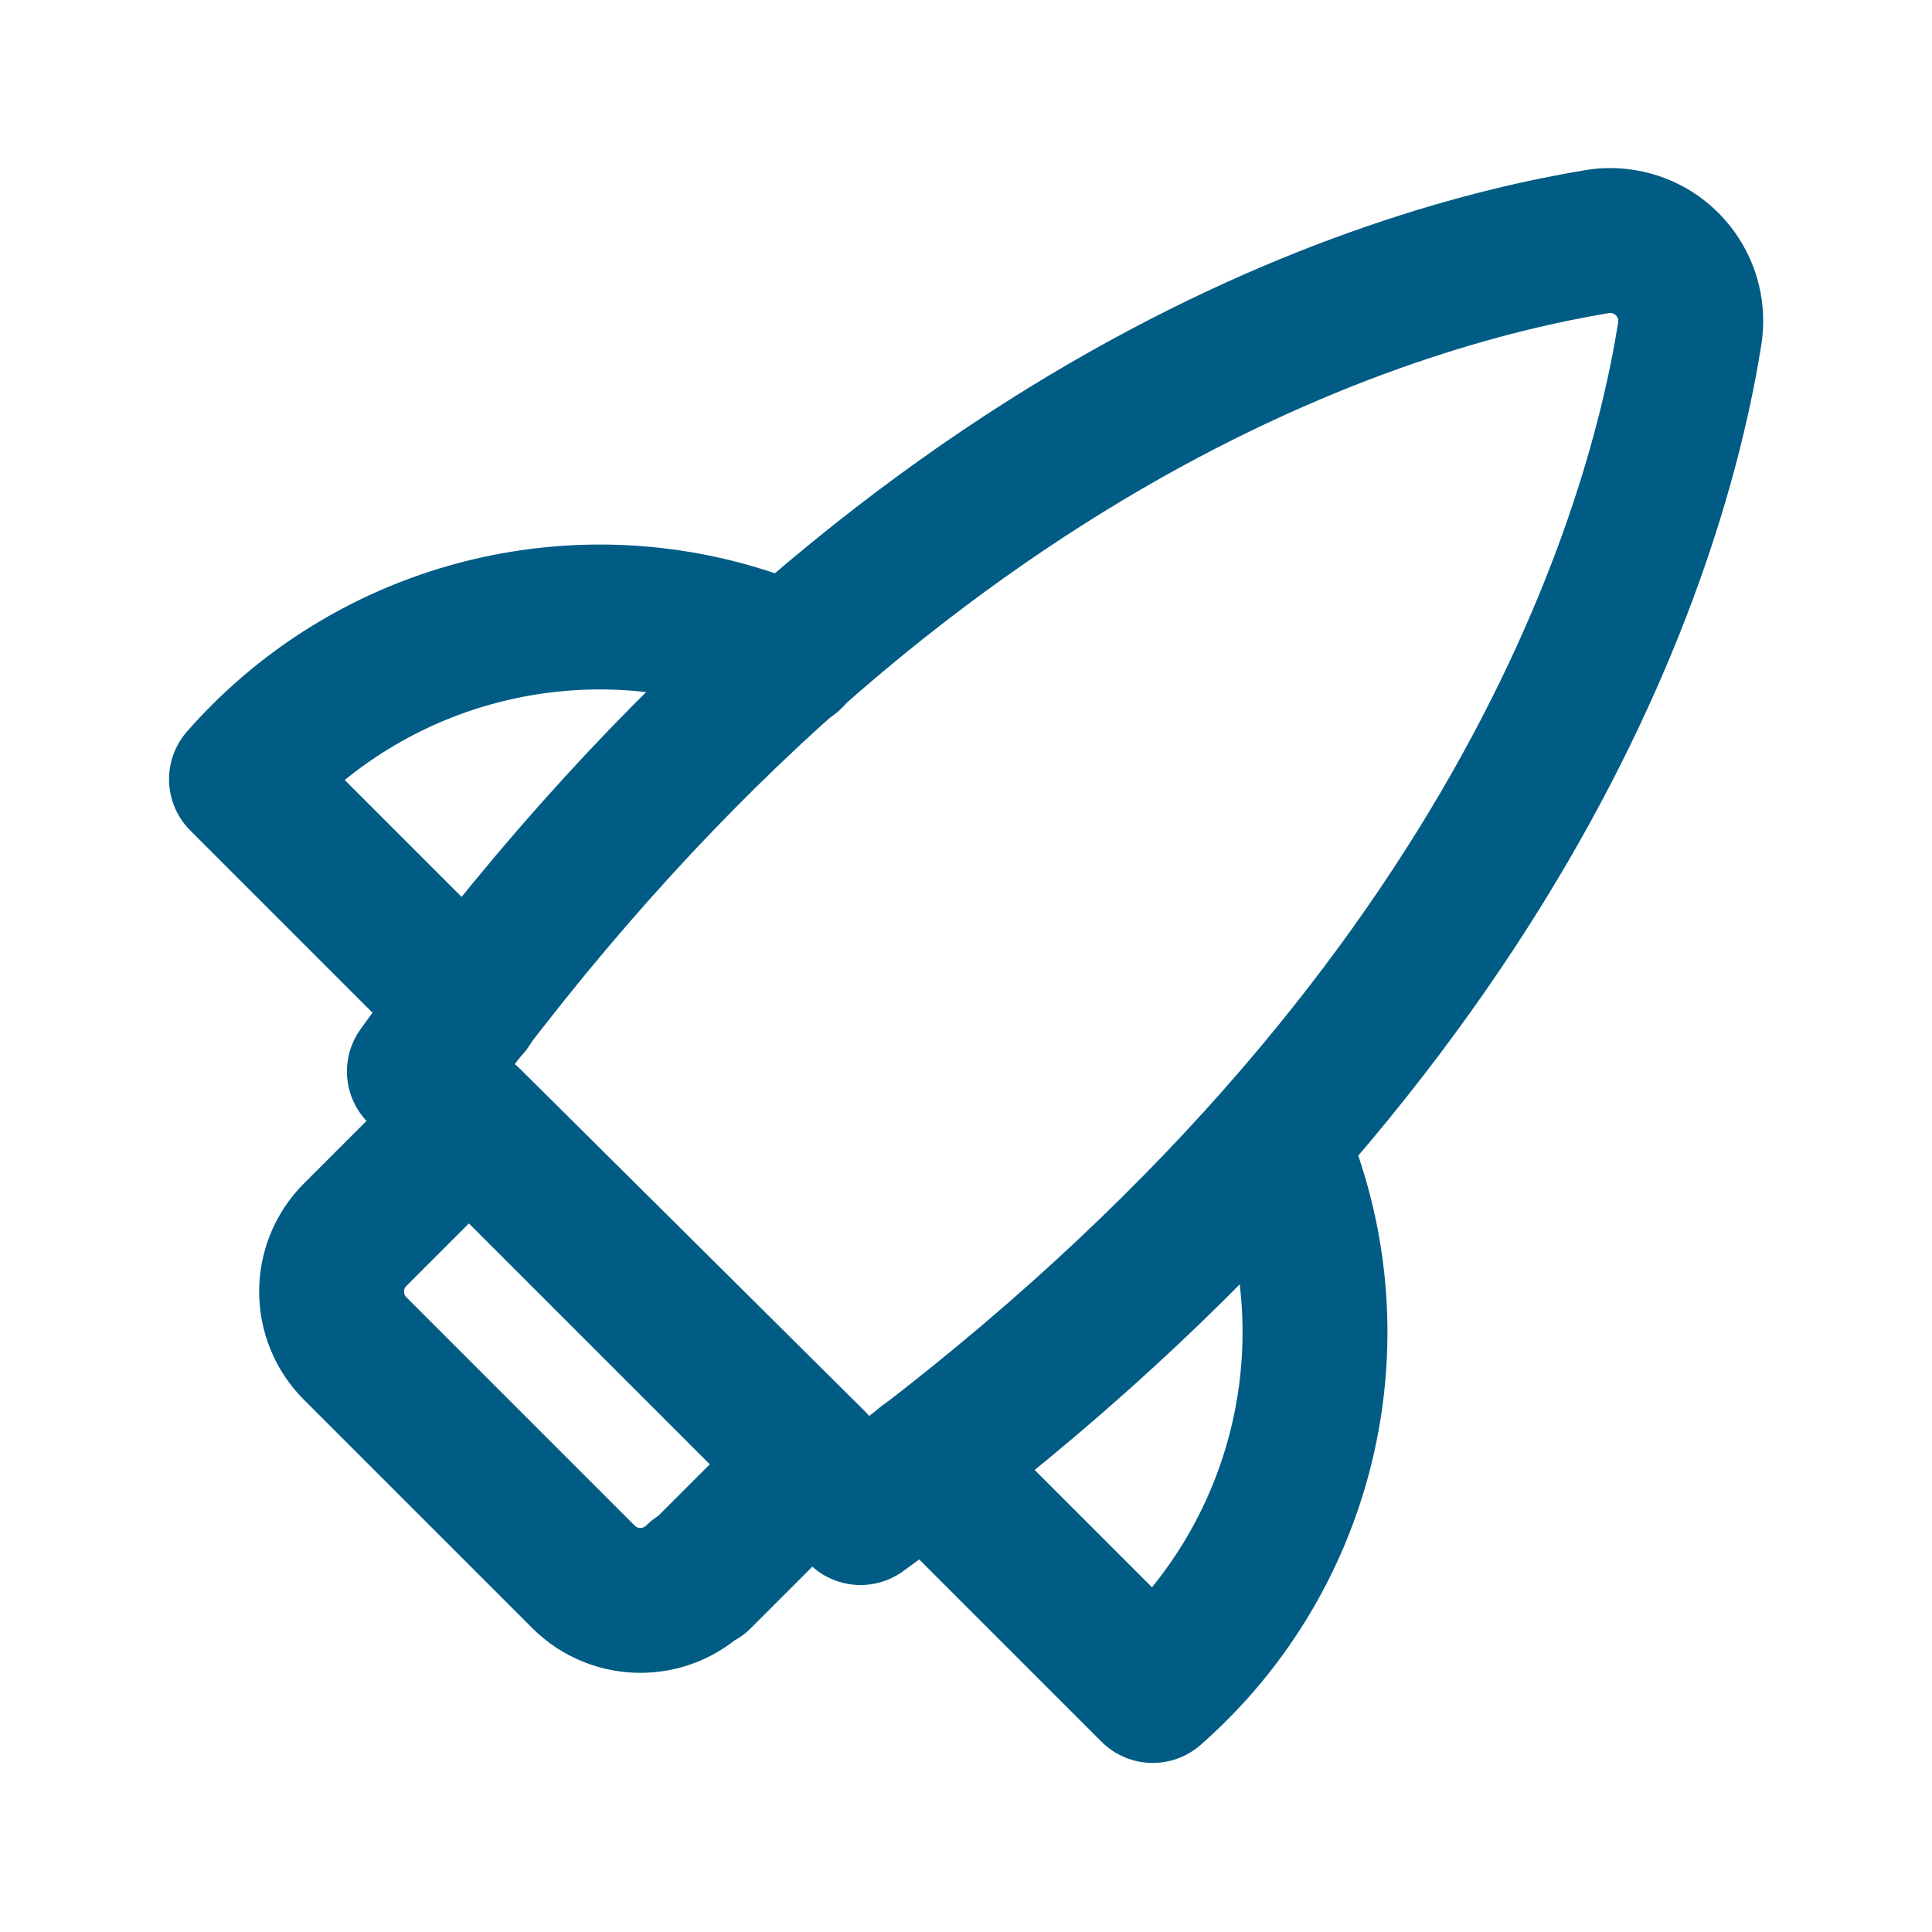
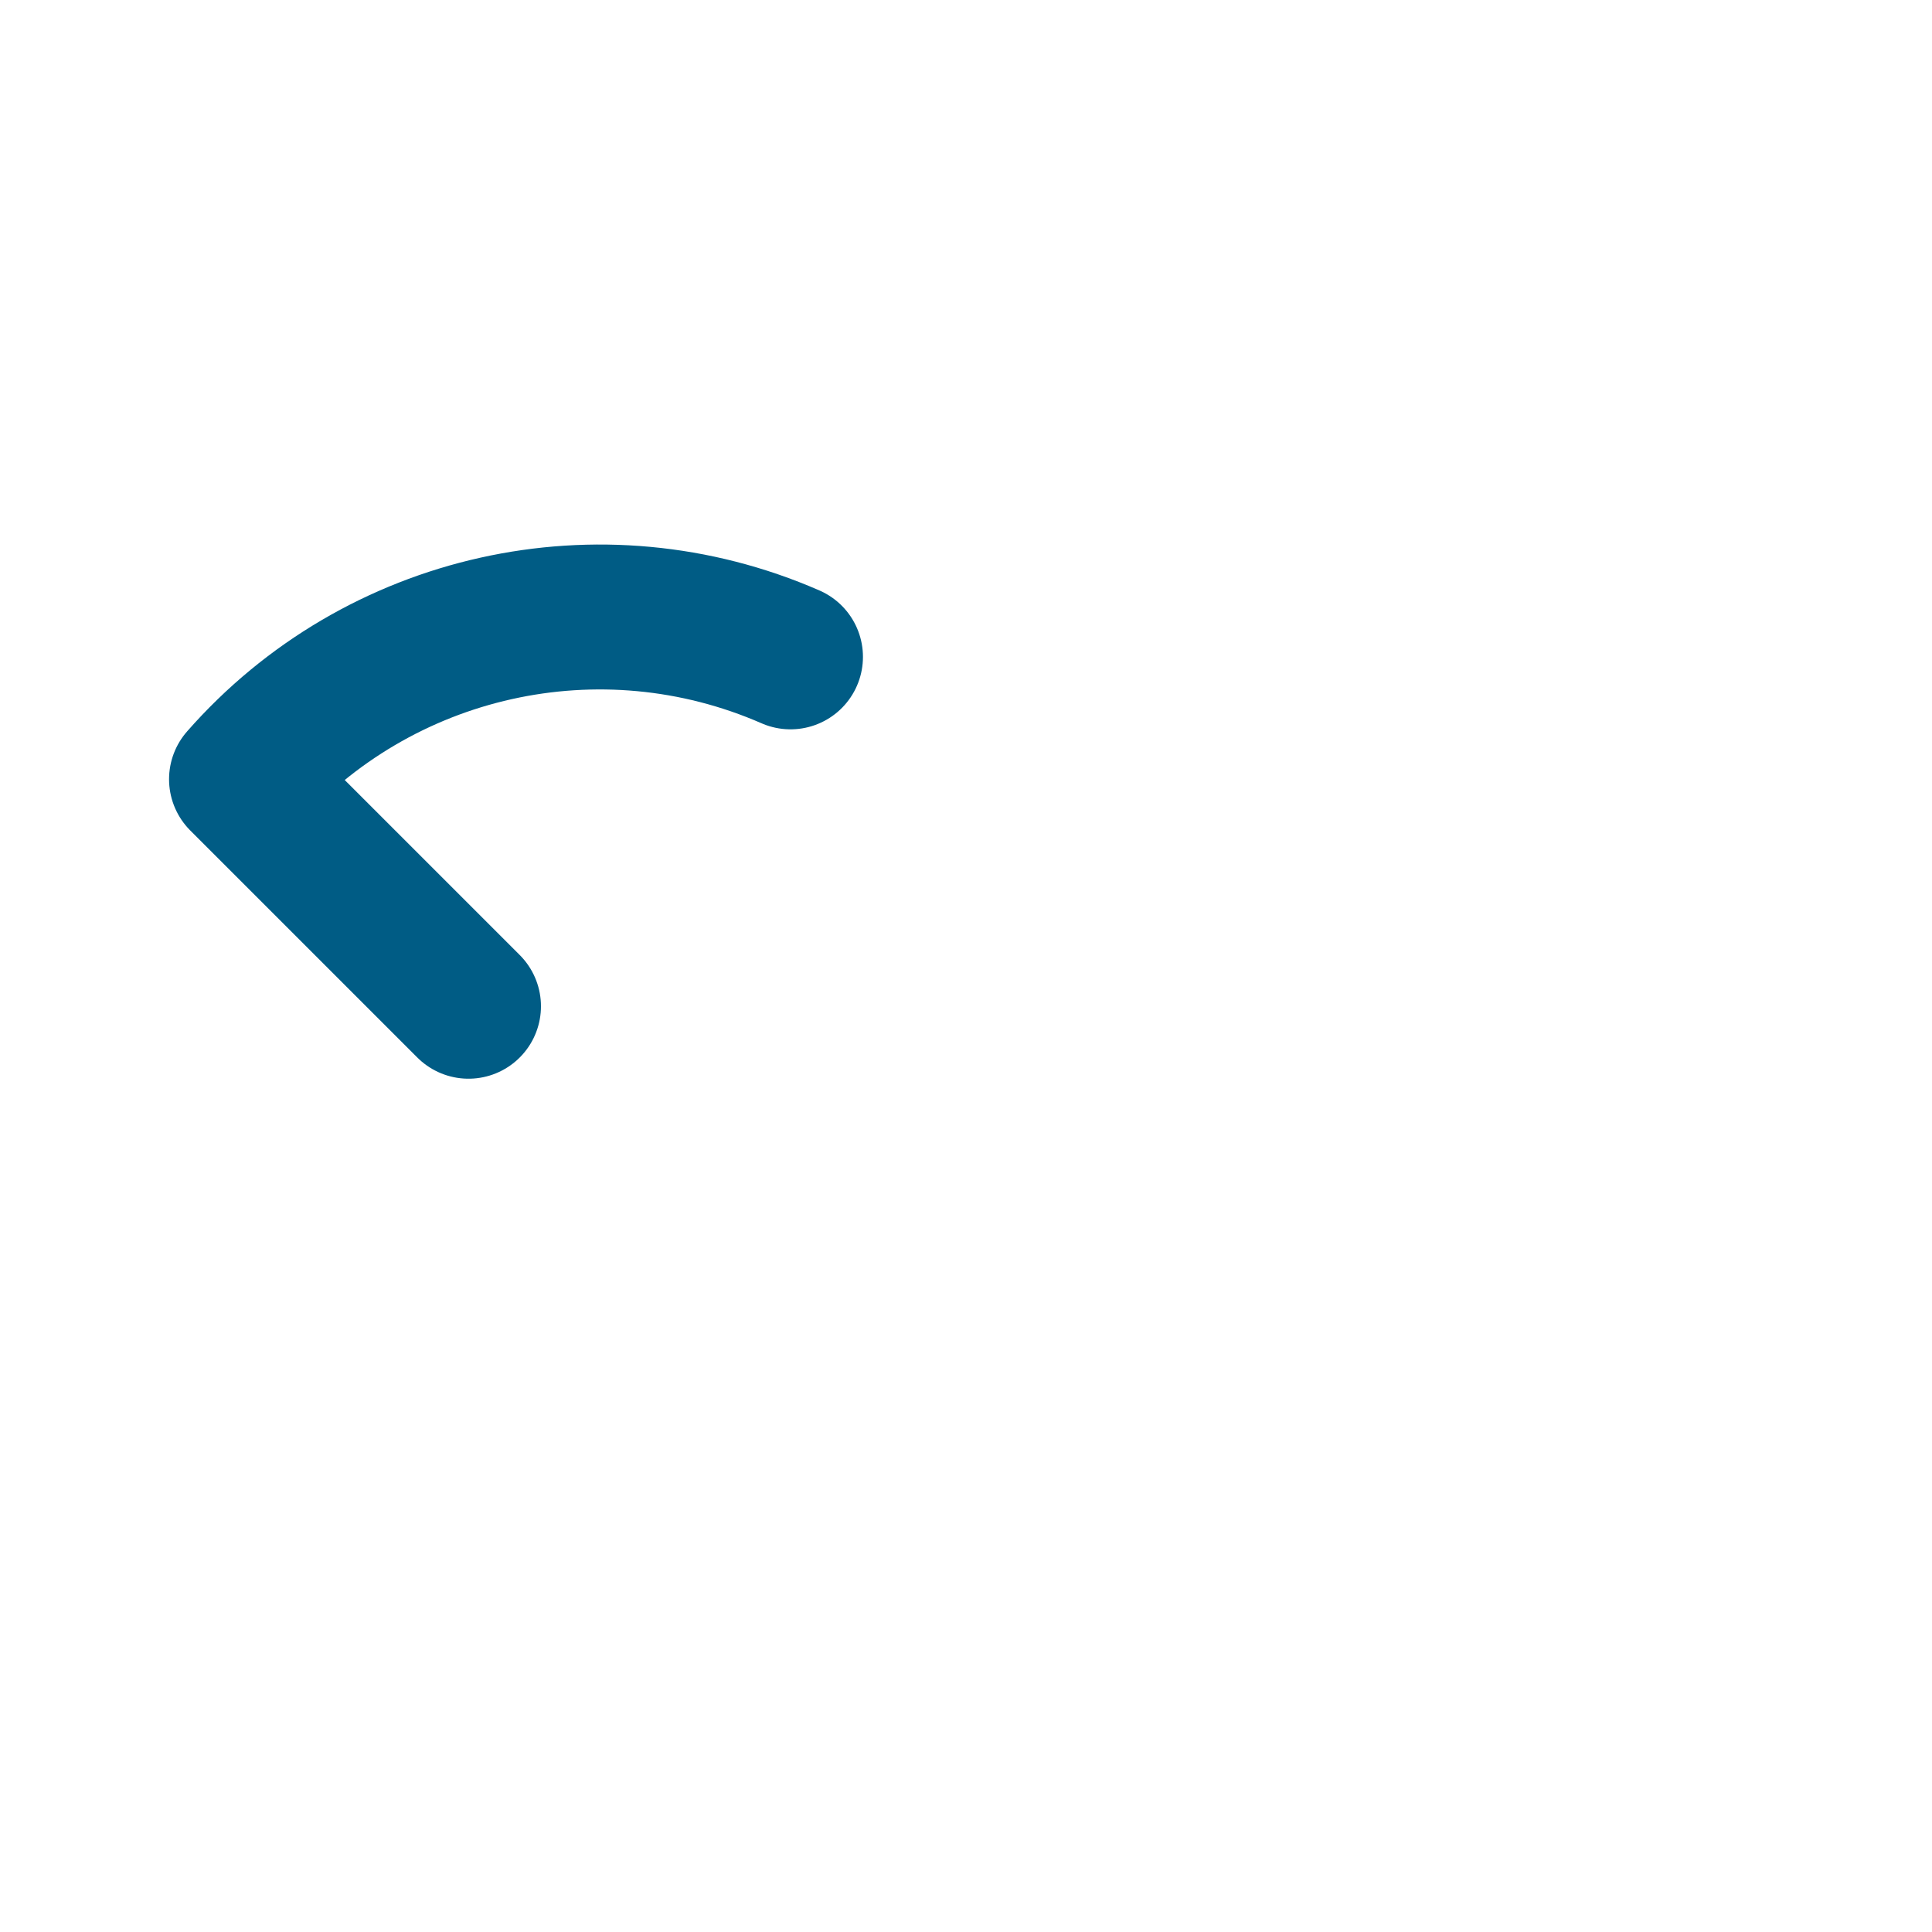
<svg xmlns="http://www.w3.org/2000/svg" id="Icons" viewBox="0 0 800 800">
  <defs>
    <style>
      .cls-1 {
        fill: none;
        stroke: #005c85;
        stroke-linecap: round;
        stroke-linejoin: round;
        stroke-width: 60px;
      }
    </style>
  </defs>
  <g id="B_Rocket">
-     <path id="secondary" class="cls-1" d="M528,472.67c34.4,78.73,13.91,170.67-50.67,227.33l-94-94h0" />
    <path id="secondary-2" class="cls-1" d="M327.33,272c-78.73-34.4-170.67-13.91-227.33,50.67l94,94h0" />
-     <path id="primary" class="cls-1" d="M356.33,626.33c266.67-193.67,329.33-400,343.33-488,2.98-18.17-9.33-35.31-27.5-38.29-3.48-.57-7.02-.59-10.5-.05-87,14.33-295,75.67-488,343.67l182.67,182.67ZM289.67,653l47.33-47.33-142.67-141.67-47.33,47.33c-12.92,13-12.92,34,0,47l94.67,94.67c13,12.92,34,12.92,47,0h1Z" />
  </g>
</svg>